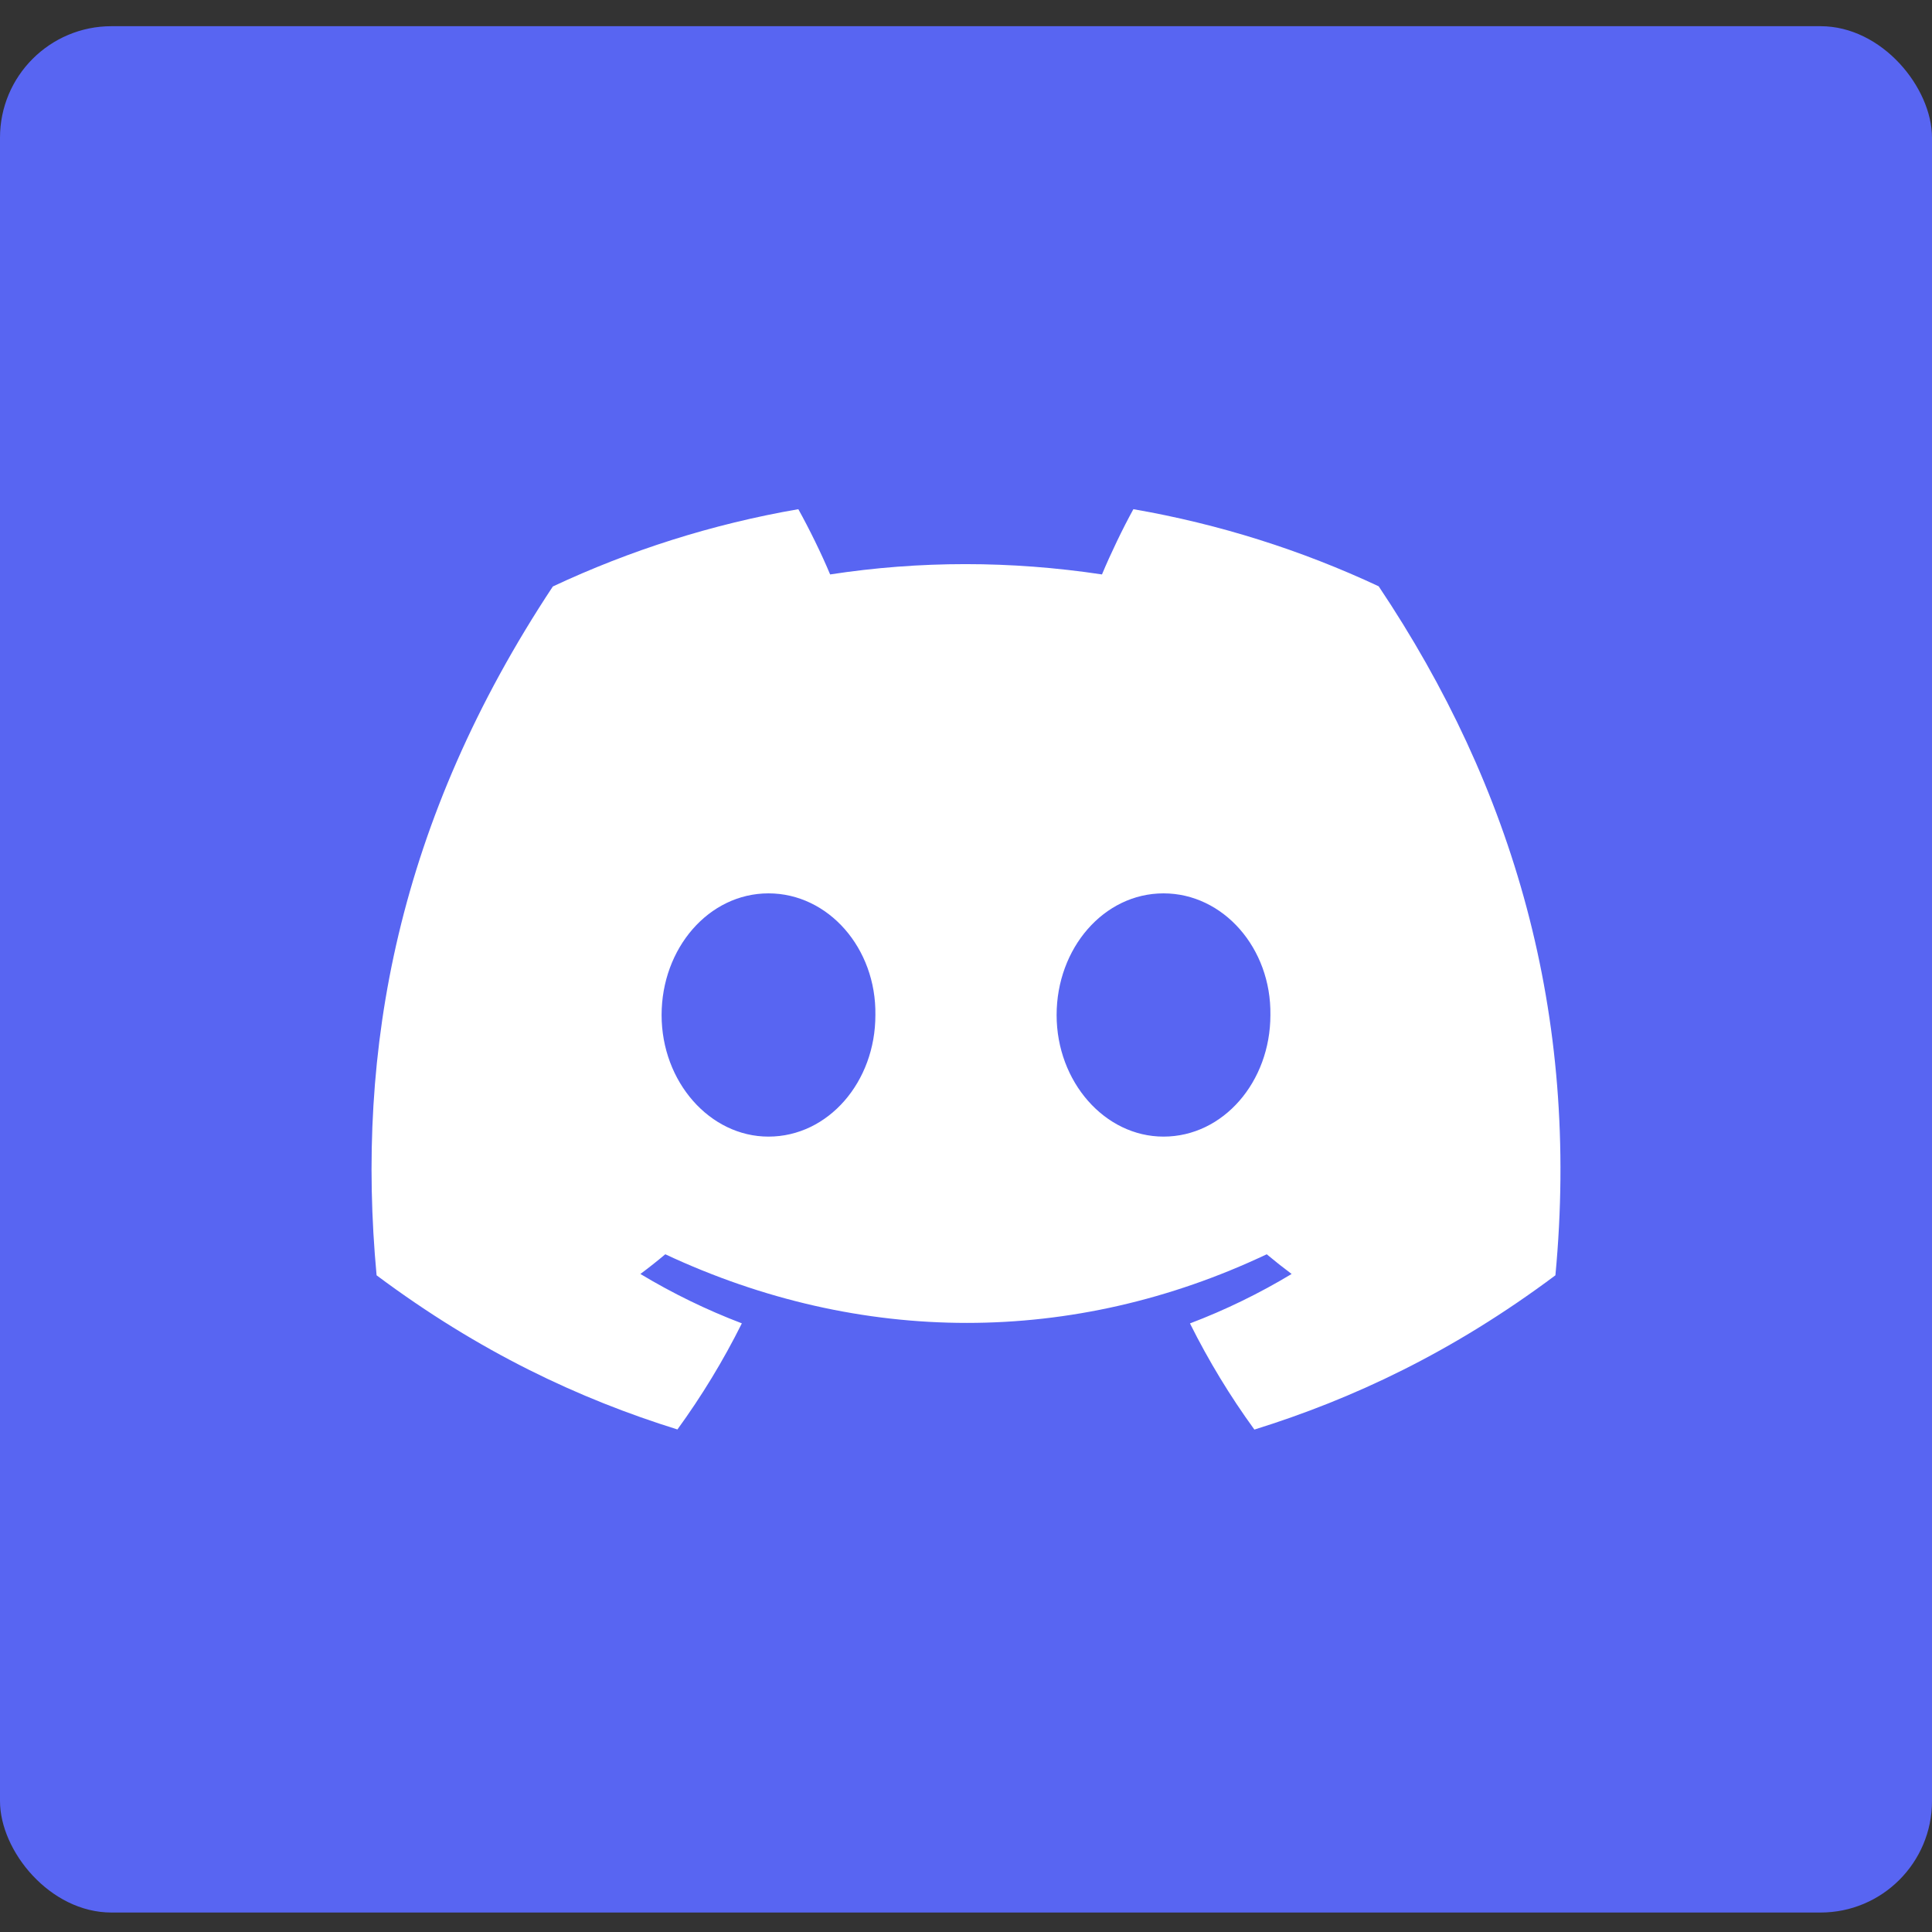
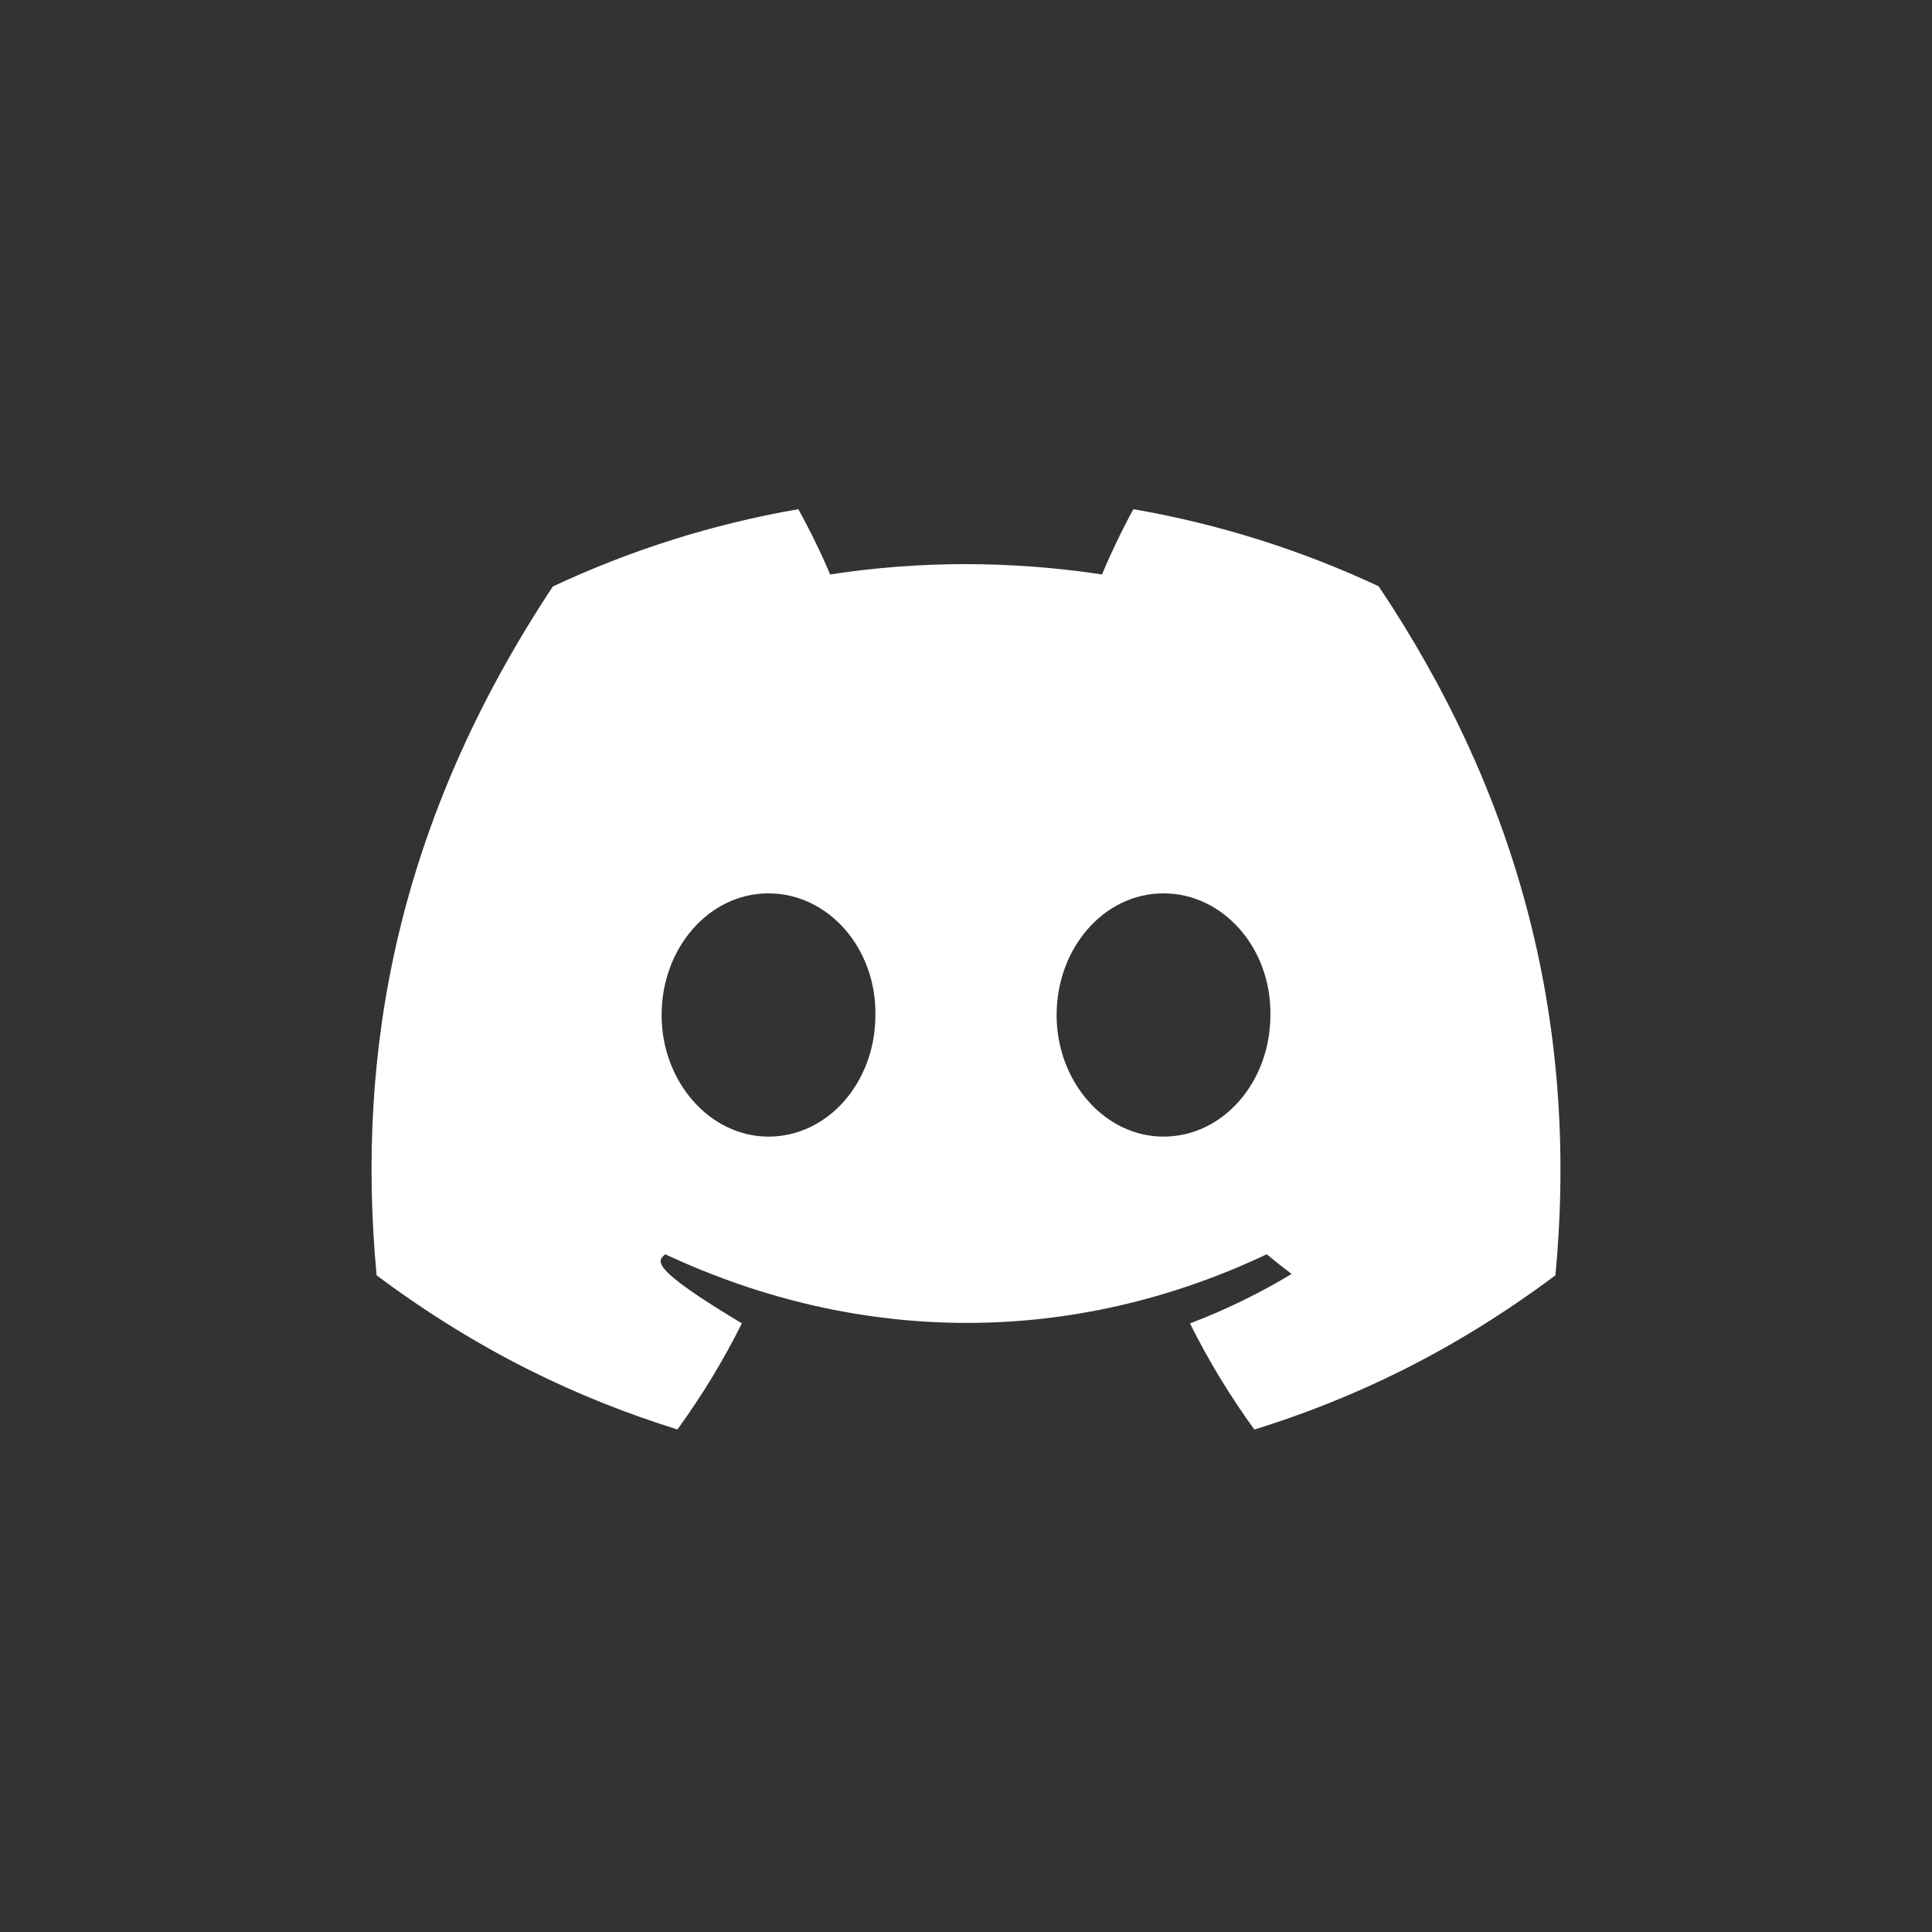
<svg xmlns="http://www.w3.org/2000/svg" width="52" height="52" viewBox="0 0 52 52" fill="none">
  <rect x="0" y="0" width="52" height="52" fill="#333333" stroke="none" />
-   <rect y="0.705" width="52" height="50.771" rx="3" fill="#5865F2" />
-   <path d="M37.107 15.78C35.036 14.811 32.821 14.106 30.505 13.705C30.221 14.22 29.889 14.911 29.66 15.461C27.198 15.091 24.759 15.091 22.343 15.461C22.114 14.911 21.774 14.22 21.487 13.705C19.169 14.106 16.952 14.813 14.88 15.785C10.702 22.099 9.57 28.256 10.136 34.325C12.907 36.394 15.592 37.651 18.233 38.474C18.885 37.577 19.466 36.623 19.967 35.618C19.013 35.255 18.099 34.808 17.236 34.289C17.465 34.119 17.689 33.942 17.906 33.759C23.171 36.222 28.892 36.222 34.094 33.759C34.313 33.942 34.537 34.119 34.764 34.289C33.898 34.811 32.982 35.258 32.028 35.62C32.529 36.623 33.108 37.579 33.762 38.477C36.405 37.654 39.093 36.397 41.864 34.325C42.529 27.289 40.729 21.189 37.107 15.78ZM20.684 30.592C19.104 30.592 17.807 29.117 17.807 27.32C17.807 25.523 19.076 24.045 20.684 24.045C22.293 24.045 23.589 25.52 23.561 27.32C23.564 29.117 22.293 30.592 20.684 30.592ZM31.316 30.592C29.735 30.592 28.439 29.117 28.439 27.32C28.439 25.523 29.707 24.045 31.316 24.045C32.924 24.045 34.22 25.52 34.193 27.32C34.193 29.117 32.924 30.592 31.316 30.592Z" fill="white" />
+   <path d="M37.107 15.78C35.036 14.811 32.821 14.106 30.505 13.705C30.221 14.22 29.889 14.911 29.66 15.461C27.198 15.091 24.759 15.091 22.343 15.461C22.114 14.911 21.774 14.22 21.487 13.705C19.169 14.106 16.952 14.813 14.88 15.785C10.702 22.099 9.57 28.256 10.136 34.325C12.907 36.394 15.592 37.651 18.233 38.474C18.885 37.577 19.466 36.623 19.967 35.618C17.465 34.119 17.689 33.942 17.906 33.759C23.171 36.222 28.892 36.222 34.094 33.759C34.313 33.942 34.537 34.119 34.764 34.289C33.898 34.811 32.982 35.258 32.028 35.62C32.529 36.623 33.108 37.579 33.762 38.477C36.405 37.654 39.093 36.397 41.864 34.325C42.529 27.289 40.729 21.189 37.107 15.78ZM20.684 30.592C19.104 30.592 17.807 29.117 17.807 27.32C17.807 25.523 19.076 24.045 20.684 24.045C22.293 24.045 23.589 25.52 23.561 27.32C23.564 29.117 22.293 30.592 20.684 30.592ZM31.316 30.592C29.735 30.592 28.439 29.117 28.439 27.32C28.439 25.523 29.707 24.045 31.316 24.045C32.924 24.045 34.22 25.52 34.193 27.32C34.193 29.117 32.924 30.592 31.316 30.592Z" fill="white" />
</svg>